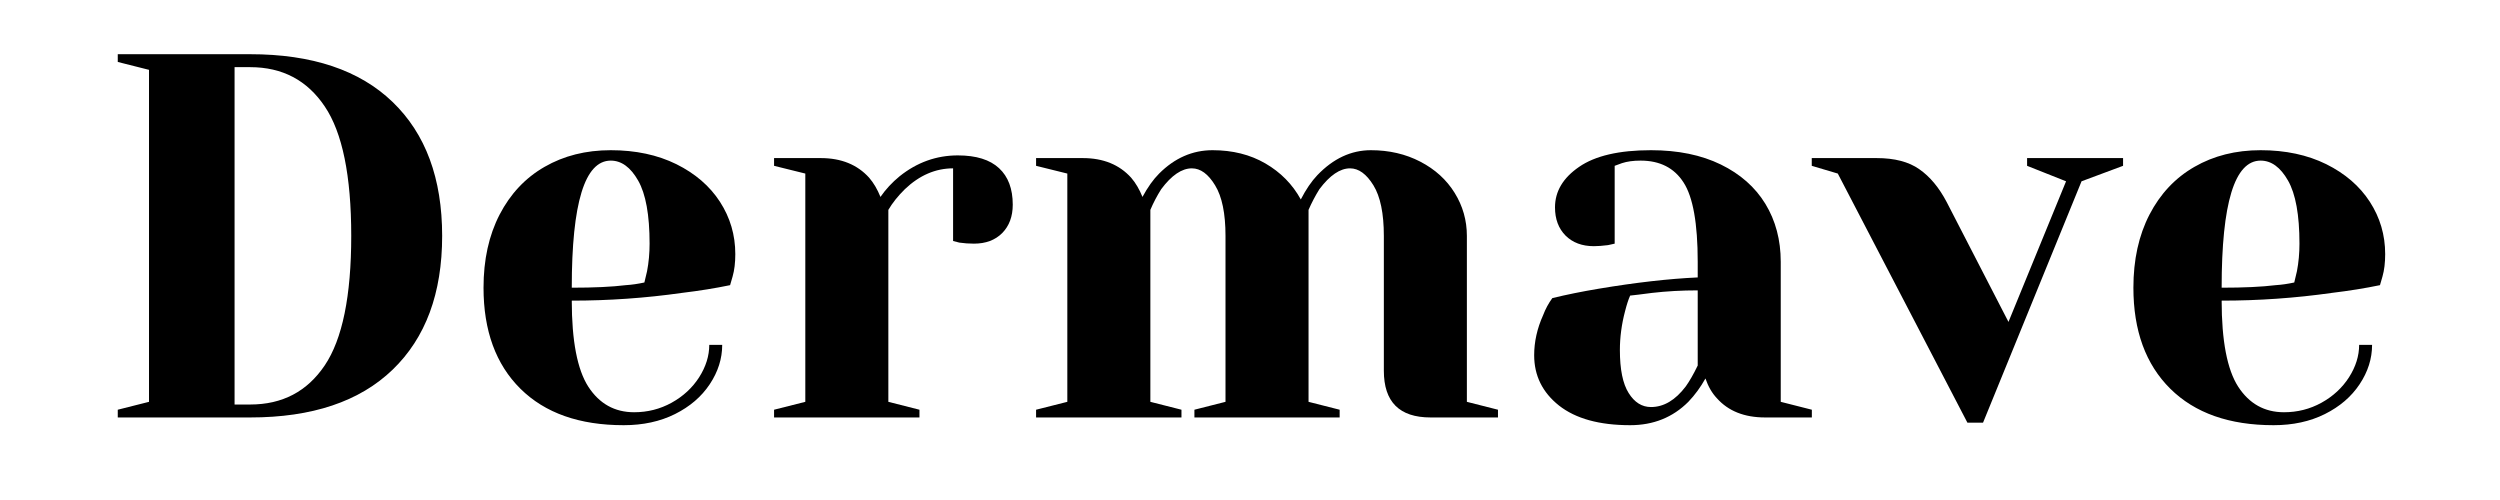
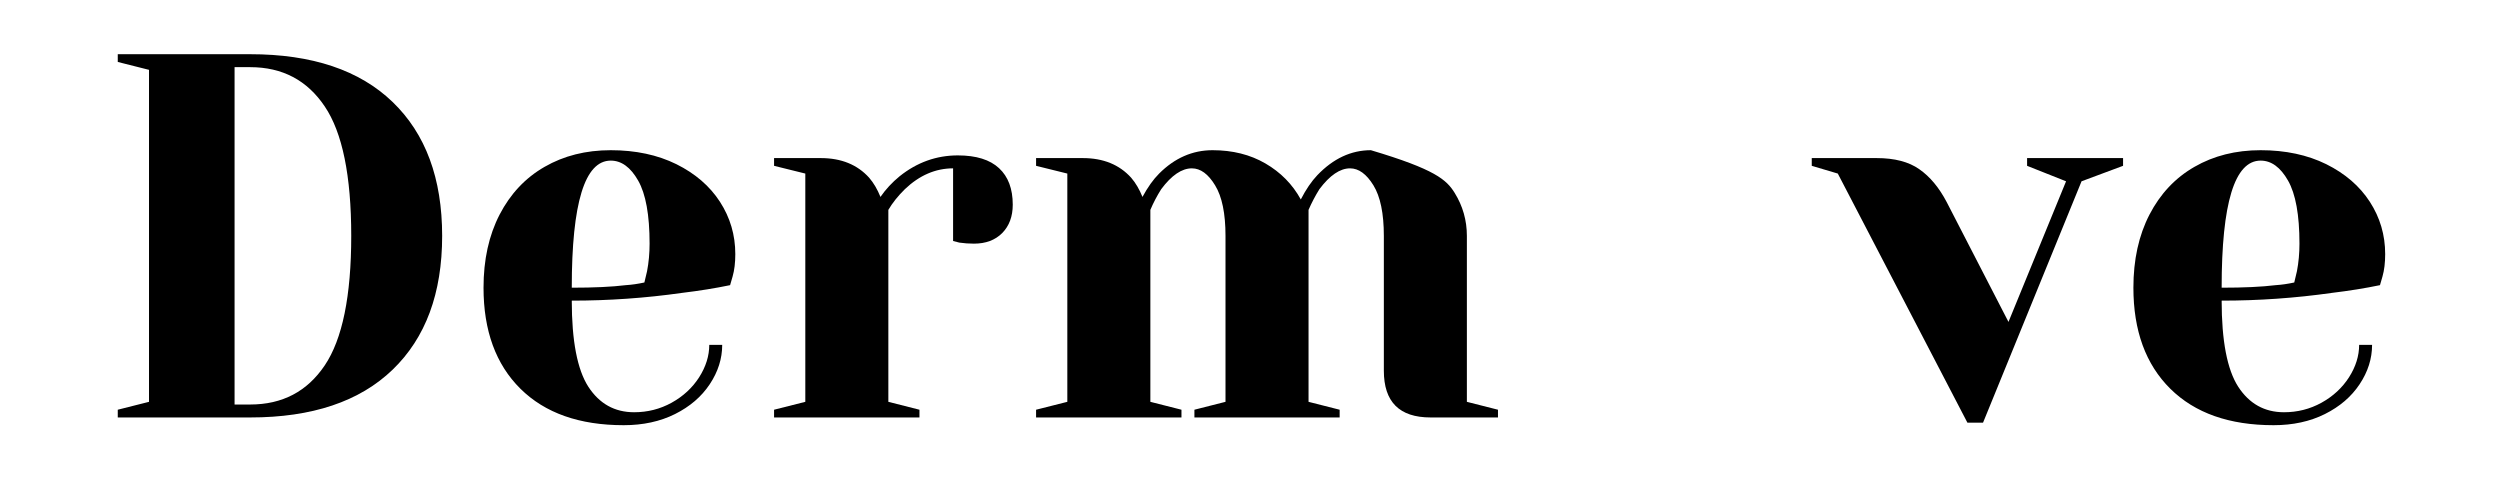
<svg xmlns="http://www.w3.org/2000/svg" width="350" zoomAndPan="magnify" viewBox="0 0 262.5 52.5" height="70" preserveAspectRatio="xMidYMid meet" version="1.0">
  <defs>
    <g />
  </defs>
  <g fill="#000000" fill-opacity="1">
    <g transform="translate(9.646, 43.833)">
      <g>
        <path d="M 2.719 -0.812 L 6 -1.641 L 6 -36.5 L 2.719 -37.328 L 2.719 -38.141 L 16.625 -38.141 C 23.125 -38.141 28.109 -36.469 31.578 -33.125 C 35.047 -29.781 36.781 -25.094 36.781 -19.062 C 36.781 -13.039 35.047 -8.359 31.578 -5.016 C 28.109 -1.672 23.125 0 16.625 0 L 2.719 0 Z M 16.625 -1.359 C 20 -1.359 22.609 -2.727 24.453 -5.469 C 26.305 -8.219 27.234 -12.75 27.234 -19.062 C 27.234 -25.383 26.305 -29.914 24.453 -32.656 C 22.609 -35.406 20 -36.781 16.625 -36.781 L 14.984 -36.781 L 14.984 -1.359 Z M 16.625 -1.359 " />
      </g>
    </g>
  </g>
  <g fill="#000000" fill-opacity="1">
    <g transform="translate(48.598, 43.833)">
      <g>
        <path d="M 16.891 0.812 C 12.242 0.812 8.629 -0.461 6.047 -3.016 C 3.461 -5.578 2.172 -9.113 2.172 -13.625 C 2.172 -16.562 2.734 -19.117 3.859 -21.297 C 4.992 -23.484 6.566 -25.156 8.578 -26.312 C 10.598 -27.477 12.914 -28.062 15.531 -28.062 C 18.145 -28.062 20.441 -27.57 22.422 -26.594 C 24.398 -25.613 25.926 -24.297 27 -22.641 C 28.07 -20.984 28.609 -19.156 28.609 -17.156 C 28.609 -16.25 28.516 -15.469 28.328 -14.812 L 28.062 -13.891 C 26.5 -13.566 24.812 -13.297 23 -13.078 C 19.176 -12.535 15.32 -12.266 11.438 -12.266 C 11.438 -8.047 12.016 -5.035 13.172 -3.234 C 14.336 -1.441 15.941 -0.547 17.984 -0.547 C 19.398 -0.547 20.711 -0.879 21.922 -1.547 C 23.141 -2.223 24.102 -3.113 24.812 -4.219 C 25.52 -5.332 25.875 -6.469 25.875 -7.625 L 27.234 -7.625 C 27.234 -6.176 26.797 -4.797 25.922 -3.484 C 25.055 -2.18 23.844 -1.141 22.281 -0.359 C 20.719 0.422 18.922 0.812 16.891 0.812 Z M 11.438 -13.625 C 13.758 -13.625 15.648 -13.711 17.109 -13.891 C 17.723 -13.93 18.375 -14.023 19.062 -14.172 C 19.102 -14.348 19.195 -14.742 19.344 -15.359 C 19.52 -16.273 19.609 -17.238 19.609 -18.25 C 19.609 -21.27 19.207 -23.477 18.406 -24.875 C 17.613 -26.27 16.656 -26.969 15.531 -26.969 C 12.801 -26.969 11.438 -22.52 11.438 -13.625 Z M 11.438 -13.625 " />
      </g>
    </g>
  </g>
  <g fill="#000000" fill-opacity="1">
    <g transform="translate(79.105, 43.833)">
      <g>
        <path d="M 2.172 -0.812 L 5.453 -1.641 L 5.453 -25.609 L 2.172 -26.422 L 2.172 -27.234 L 7.078 -27.234 C 9.223 -27.234 10.914 -26.547 12.156 -25.172 C 12.625 -24.629 13.02 -23.957 13.344 -23.156 C 13.895 -23.957 14.566 -24.68 15.359 -25.328 C 17.18 -26.785 19.219 -27.516 21.469 -27.516 C 23.395 -27.516 24.836 -27.066 25.797 -26.172 C 26.754 -25.285 27.234 -24.008 27.234 -22.344 C 27.234 -21.102 26.863 -20.109 26.125 -19.359 C 25.383 -18.617 24.395 -18.25 23.156 -18.25 C 22.645 -18.25 22.133 -18.285 21.625 -18.359 L 20.969 -18.531 L 20.969 -26.156 C 19.125 -26.156 17.438 -25.426 15.906 -23.969 C 15.176 -23.25 14.598 -22.523 14.172 -21.797 L 14.172 -1.641 L 17.438 -0.812 L 17.438 0 L 2.172 0 Z M 2.172 -0.812 " />
      </g>
    </g>
  </g>
  <g fill="#000000" fill-opacity="1">
    <g transform="translate(106.616, 43.833)">
      <g>
-         <path d="M 2.172 -0.812 L 5.453 -1.641 L 5.453 -25.609 L 2.172 -26.422 L 2.172 -27.234 L 7.078 -27.234 C 9.223 -27.234 10.914 -26.547 12.156 -25.172 C 12.625 -24.629 13.02 -23.957 13.344 -23.156 C 13.895 -24.176 14.477 -24.992 15.094 -25.609 C 16.727 -27.242 18.598 -28.062 20.703 -28.062 C 22.805 -28.062 24.656 -27.598 26.25 -26.672 C 27.852 -25.742 29.094 -24.484 29.969 -22.891 C 30.508 -23.941 31.086 -24.789 31.703 -25.438 C 33.379 -27.188 35.254 -28.062 37.328 -28.062 C 39.242 -28.062 40.973 -27.66 42.516 -26.859 C 44.066 -26.055 45.27 -24.961 46.125 -23.578 C 46.977 -22.203 47.406 -20.695 47.406 -19.062 L 47.406 -1.641 L 50.672 -0.812 L 50.672 0 L 43.594 0 C 40.32 0 38.688 -1.633 38.688 -4.906 L 38.688 -19.062 C 38.688 -21.426 38.32 -23.195 37.594 -24.375 C 36.863 -25.562 36.047 -26.156 35.141 -26.156 C 34.086 -26.156 33.016 -25.426 31.922 -23.969 C 31.492 -23.281 31.113 -22.555 30.781 -21.797 L 30.781 -1.641 L 34.047 -0.812 L 34.047 0 L 18.797 0 L 18.797 -0.812 L 22.062 -1.641 L 22.062 -19.062 C 22.062 -21.426 21.695 -23.195 20.969 -24.375 C 20.25 -25.562 19.438 -26.156 18.531 -26.156 C 17.469 -26.156 16.395 -25.426 15.312 -23.969 C 14.875 -23.281 14.492 -22.555 14.172 -21.797 L 14.172 -1.641 L 17.438 -0.812 L 17.438 0 L 2.172 0 Z M 2.172 -0.812 " />
+         <path d="M 2.172 -0.812 L 5.453 -1.641 L 5.453 -25.609 L 2.172 -26.422 L 2.172 -27.234 L 7.078 -27.234 C 9.223 -27.234 10.914 -26.547 12.156 -25.172 C 12.625 -24.629 13.02 -23.957 13.344 -23.156 C 13.895 -24.176 14.477 -24.992 15.094 -25.609 C 16.727 -27.242 18.598 -28.062 20.703 -28.062 C 22.805 -28.062 24.656 -27.598 26.25 -26.672 C 27.852 -25.742 29.094 -24.484 29.969 -22.891 C 30.508 -23.941 31.086 -24.789 31.703 -25.438 C 33.379 -27.188 35.254 -28.062 37.328 -28.062 C 44.066 -26.055 45.27 -24.961 46.125 -23.578 C 46.977 -22.203 47.406 -20.695 47.406 -19.062 L 47.406 -1.641 L 50.672 -0.812 L 50.672 0 L 43.594 0 C 40.32 0 38.688 -1.633 38.688 -4.906 L 38.688 -19.062 C 38.688 -21.426 38.32 -23.195 37.594 -24.375 C 36.863 -25.562 36.047 -26.156 35.141 -26.156 C 34.086 -26.156 33.016 -25.426 31.922 -23.969 C 31.492 -23.281 31.113 -22.555 30.781 -21.797 L 30.781 -1.641 L 34.047 -0.812 L 34.047 0 L 18.797 0 L 18.797 -0.812 L 22.062 -1.641 L 22.062 -19.062 C 22.062 -21.426 21.695 -23.195 20.969 -24.375 C 20.25 -25.562 19.438 -26.156 18.531 -26.156 C 17.469 -26.156 16.395 -25.426 15.312 -23.969 C 14.875 -23.281 14.492 -22.555 14.172 -21.797 L 14.172 -1.641 L 17.438 -0.812 L 17.438 0 L 2.172 0 Z M 2.172 -0.812 " />
      </g>
    </g>
  </g>
  <g fill="#000000" fill-opacity="1">
    <g transform="translate(158.369, 43.833)">
      <g>
-         <path d="M 12.797 0.812 C 9.566 0.812 7.078 0.125 5.328 -1.25 C 3.586 -2.633 2.719 -4.395 2.719 -6.531 C 2.719 -7.945 3.031 -9.348 3.656 -10.734 C 3.906 -11.391 4.227 -11.988 4.625 -12.531 C 6.113 -12.895 7.734 -13.223 9.484 -13.516 C 13.398 -14.172 16.867 -14.566 19.891 -14.703 L 19.891 -16.344 C 19.891 -20.375 19.395 -23.148 18.406 -24.672 C 17.426 -26.203 15.922 -26.969 13.891 -26.969 C 13.129 -26.969 12.477 -26.879 11.938 -26.703 L 11.172 -26.422 L 11.172 -18.25 L 10.469 -18.094 C 9.883 -18.02 9.391 -17.984 8.984 -17.984 C 7.754 -17.984 6.766 -18.352 6.016 -19.094 C 5.273 -19.844 4.906 -20.832 4.906 -22.062 C 4.906 -23.738 5.75 -25.156 7.438 -26.312 C 9.125 -27.477 11.641 -28.062 14.984 -28.062 C 17.816 -28.062 20.258 -27.562 22.312 -26.562 C 24.363 -25.562 25.926 -24.18 27 -22.422 C 28.07 -20.66 28.609 -18.633 28.609 -16.344 L 28.609 -1.641 L 31.875 -0.812 L 31.875 0 L 26.969 0 C 24.789 0 23.102 -0.672 21.906 -2.016 C 21.395 -2.555 20.992 -3.25 20.703 -4.094 C 20.191 -3.176 19.594 -2.359 18.906 -1.641 C 17.27 -0.004 15.234 0.812 12.797 0.812 Z M 14.984 -1.094 C 16.328 -1.094 17.547 -1.816 18.641 -3.266 C 19.035 -3.816 19.453 -4.547 19.891 -5.453 L 19.891 -13.344 C 18.211 -13.344 16.613 -13.254 15.094 -13.078 C 13.969 -12.93 13.203 -12.836 12.797 -12.797 C 12.617 -12.398 12.441 -11.859 12.266 -11.172 C 11.898 -9.785 11.719 -8.422 11.719 -7.078 C 11.719 -5.047 12.023 -3.539 12.641 -2.562 C 13.254 -1.582 14.035 -1.094 14.984 -1.094 Z M 14.984 -1.094 " />
-       </g>
+         </g>
    </g>
  </g>
  <g fill="#000000" fill-opacity="1">
    <g transform="translate(191.328, 43.833)">
      <g>
        <path d="M 1.641 -25.609 L -1.094 -26.422 L -1.094 -27.234 L 5.719 -27.234 C 7.602 -27.234 9.098 -26.844 10.203 -26.062 C 11.316 -25.289 12.273 -24.141 13.078 -22.609 L 19.562 -10.031 L 25.609 -24.797 L 21.516 -26.422 L 21.516 -27.234 L 31.594 -27.234 L 31.594 -26.422 L 27.234 -24.797 L 16.891 0.547 L 15.25 0.547 Z M 1.641 -25.609 " />
      </g>
    </g>
  </g>
  <g fill="#000000" fill-opacity="1">
    <g transform="translate(221.835, 43.833)">
      <g>
        <path d="M 16.891 0.812 C 12.242 0.812 8.629 -0.461 6.047 -3.016 C 3.461 -5.578 2.172 -9.113 2.172 -13.625 C 2.172 -16.562 2.734 -19.117 3.859 -21.297 C 4.992 -23.484 6.566 -25.156 8.578 -26.312 C 10.598 -27.477 12.914 -28.062 15.531 -28.062 C 18.145 -28.062 20.441 -27.57 22.422 -26.594 C 24.398 -25.613 25.926 -24.297 27 -22.641 C 28.07 -20.984 28.609 -19.156 28.609 -17.156 C 28.609 -16.25 28.516 -15.469 28.328 -14.812 L 28.062 -13.891 C 26.5 -13.566 24.812 -13.297 23 -13.078 C 19.176 -12.535 15.32 -12.266 11.438 -12.266 C 11.438 -8.047 12.016 -5.035 13.172 -3.234 C 14.336 -1.441 15.941 -0.547 17.984 -0.547 C 19.398 -0.547 20.711 -0.879 21.922 -1.547 C 23.141 -2.223 24.102 -3.113 24.812 -4.219 C 25.52 -5.332 25.875 -6.469 25.875 -7.625 L 27.234 -7.625 C 27.234 -6.176 26.797 -4.797 25.922 -3.484 C 25.055 -2.18 23.844 -1.141 22.281 -0.359 C 20.719 0.422 18.922 0.812 16.891 0.812 Z M 11.438 -13.625 C 13.758 -13.625 15.648 -13.711 17.109 -13.891 C 17.723 -13.93 18.375 -14.023 19.062 -14.172 C 19.102 -14.348 19.195 -14.742 19.344 -15.359 C 19.52 -16.273 19.609 -17.238 19.609 -18.25 C 19.609 -21.27 19.207 -23.477 18.406 -24.875 C 17.613 -26.27 16.656 -26.969 15.531 -26.969 C 12.801 -26.969 11.438 -22.52 11.438 -13.625 Z M 11.438 -13.625 " />
      </g>
    </g>
  </g>
</svg>